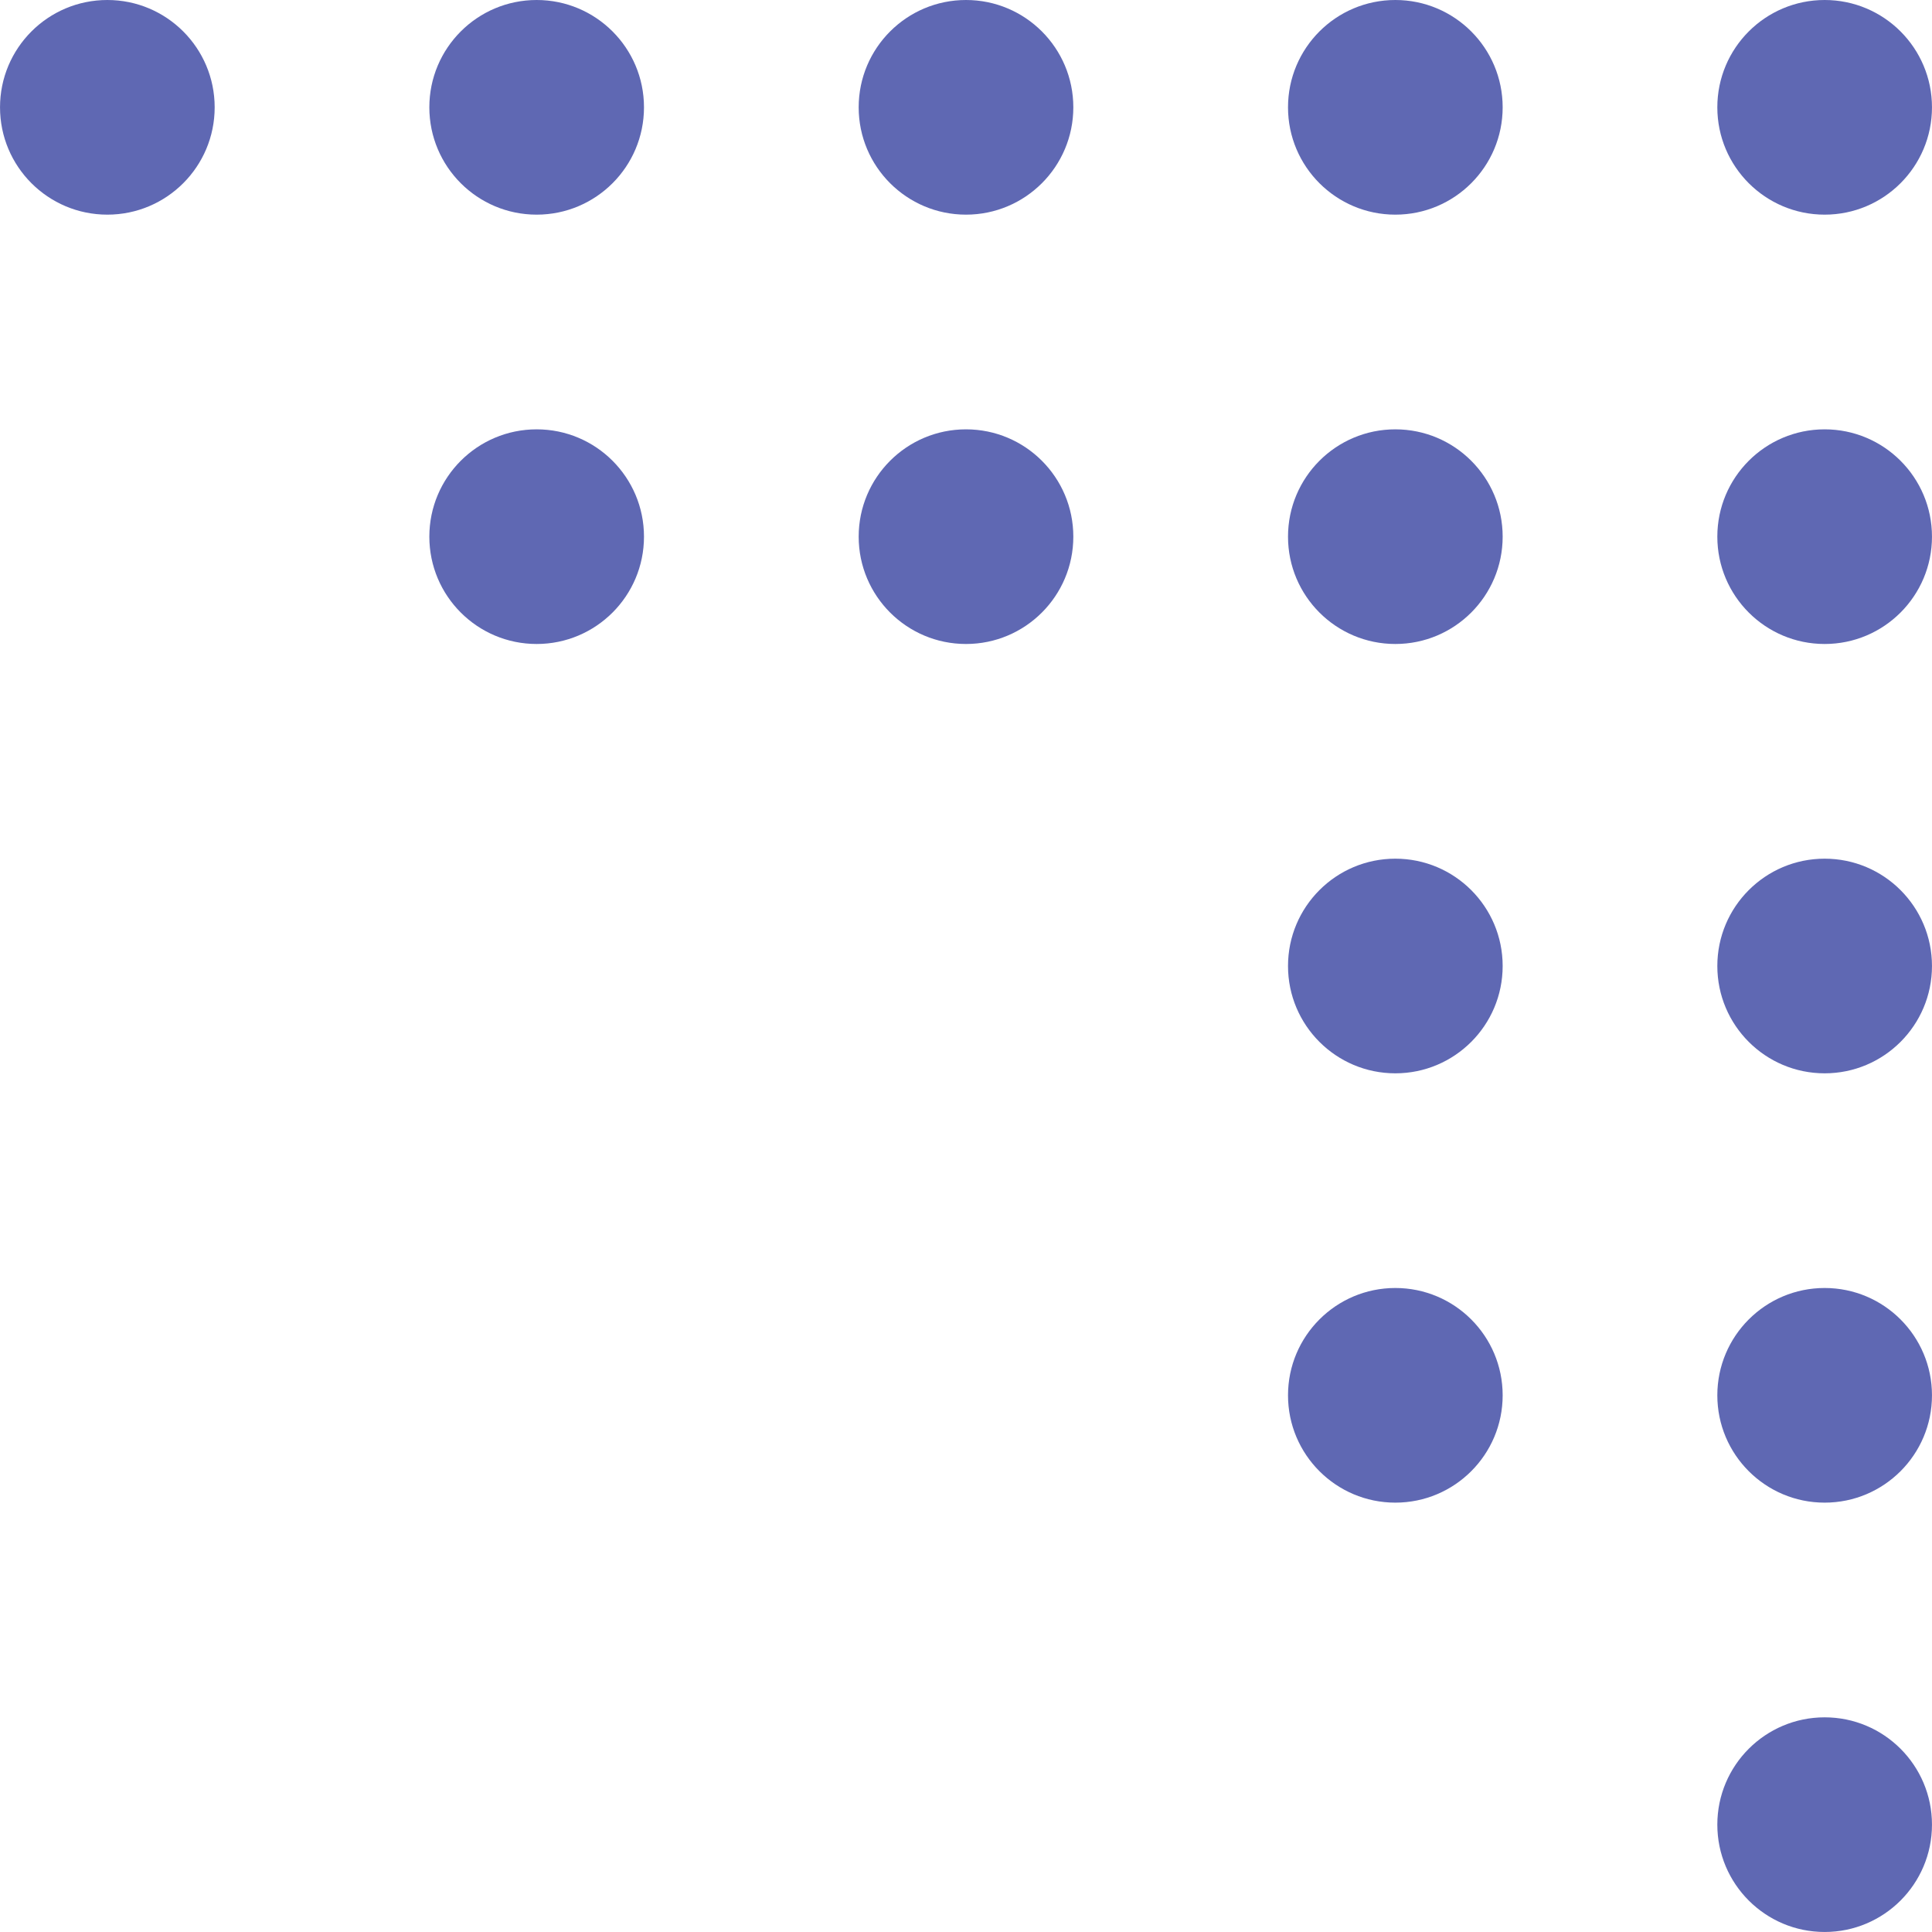
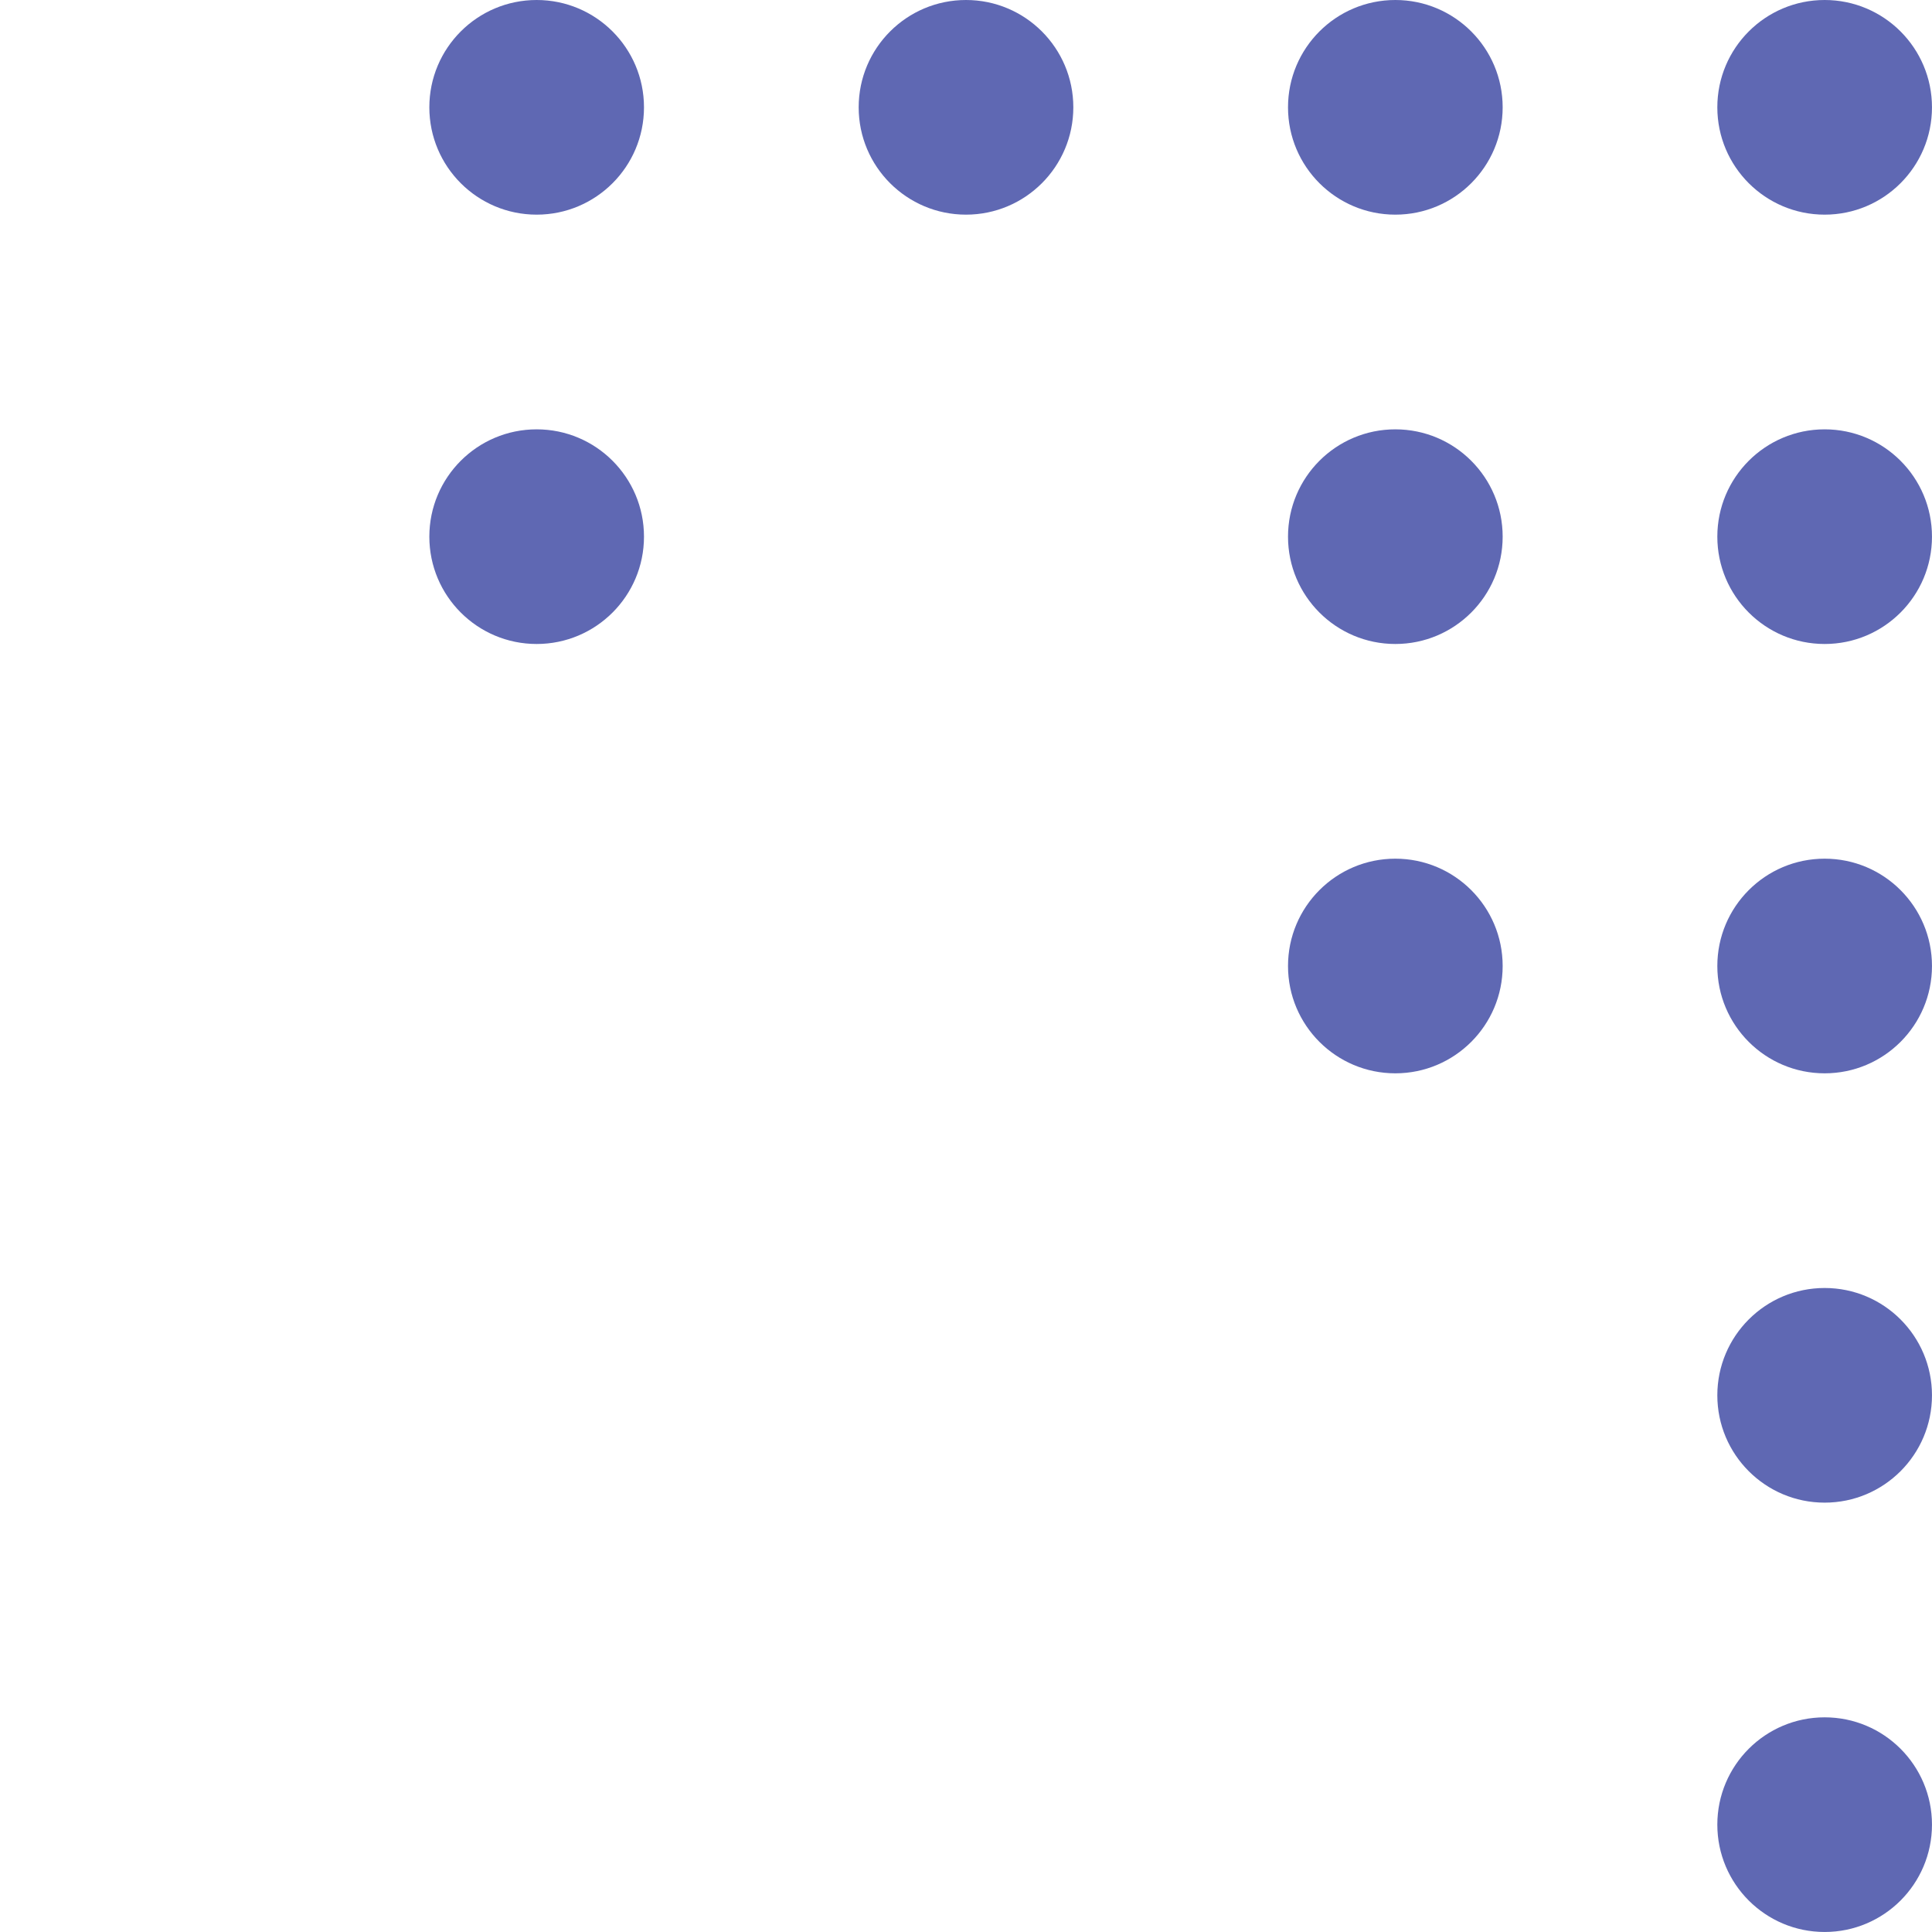
<svg xmlns="http://www.w3.org/2000/svg" width="89" height="89" viewBox="0 0 89 89" fill="none">
  <g id="Group 660242734">
    <g id="Group 660242731">
      <g id="Group 660242726">
        <circle id="Ellipse 98" cx="4.944" cy="4.944" r="4.944" transform="matrix(4.37114e-08 1 1 -4.37114e-08 79.111 0)" fill="#5F68B3" />
        <circle id="Ellipse 99" cx="4.944" cy="4.944" r="4.944" transform="matrix(4.37114e-08 1 1 -4.37114e-08 79.111 19.778)" fill="#5F68B3" />
        <circle id="Ellipse 100" cx="4.944" cy="4.944" r="4.944" transform="matrix(4.37114e-08 1 1 -4.37114e-08 79.111 39.556)" fill="#5F68B3" />
        <circle id="Ellipse 101" cx="4.944" cy="4.944" r="4.944" transform="matrix(4.37114e-08 1 1 -4.37114e-08 79.111 59.333)" fill="#5F68B3" />
        <circle id="Ellipse 102" cx="4.944" cy="4.944" r="4.944" transform="matrix(4.37114e-08 1 1 -4.37114e-08 79.111 79.111)" fill="#5F68B3" />
      </g>
      <g id="Group 660242725">
        <circle id="Ellipse 103" cx="4.944" cy="4.944" r="4.944" transform="matrix(-1 0 0 1 69.222 0)" fill="#5F68B3" />
        <circle id="Ellipse 104" cx="4.944" cy="4.944" r="4.944" transform="matrix(-1 0 0 1 49.444 0)" fill="#5F68B3" />
        <circle id="Ellipse 105" cx="4.944" cy="4.944" r="4.944" transform="matrix(-1 0 0 1 29.666 0)" fill="#5F68B3" />
-         <circle id="Ellipse 106" cx="4.944" cy="4.944" r="4.944" transform="matrix(-1 0 0 1 9.889 0)" fill="#5F68B3" />
      </g>
      <g id="Group 660242729">
        <g id="Group 660242727">
          <circle id="Ellipse 98_2" cx="4.944" cy="4.944" r="4.944" transform="matrix(4.37114e-08 1 1 -4.37114e-08 59.334 19.778)" fill="#5F68B3" />
          <circle id="Ellipse 99_2" cx="4.944" cy="4.944" r="4.944" transform="matrix(4.37114e-08 1 1 -4.37114e-08 59.334 39.556)" fill="#5F68B3" />
-           <circle id="Ellipse 100_2" cx="4.944" cy="4.944" r="4.944" transform="matrix(4.37114e-08 1 1 -4.37114e-08 59.334 59.333)" fill="#5F68B3" />
        </g>
        <g id="Group 660242728">
-           <circle id="Ellipse 103_2" cx="4.944" cy="4.944" r="4.944" transform="matrix(-1 0 0 1 49.444 19.778)" fill="#5F68B3" />
          <circle id="Ellipse 104_2" cx="4.944" cy="4.944" r="4.944" transform="matrix(-1 0 0 1 29.666 19.778)" fill="#5F68B3" />
        </g>
      </g>
    </g>
  </g>
</svg>